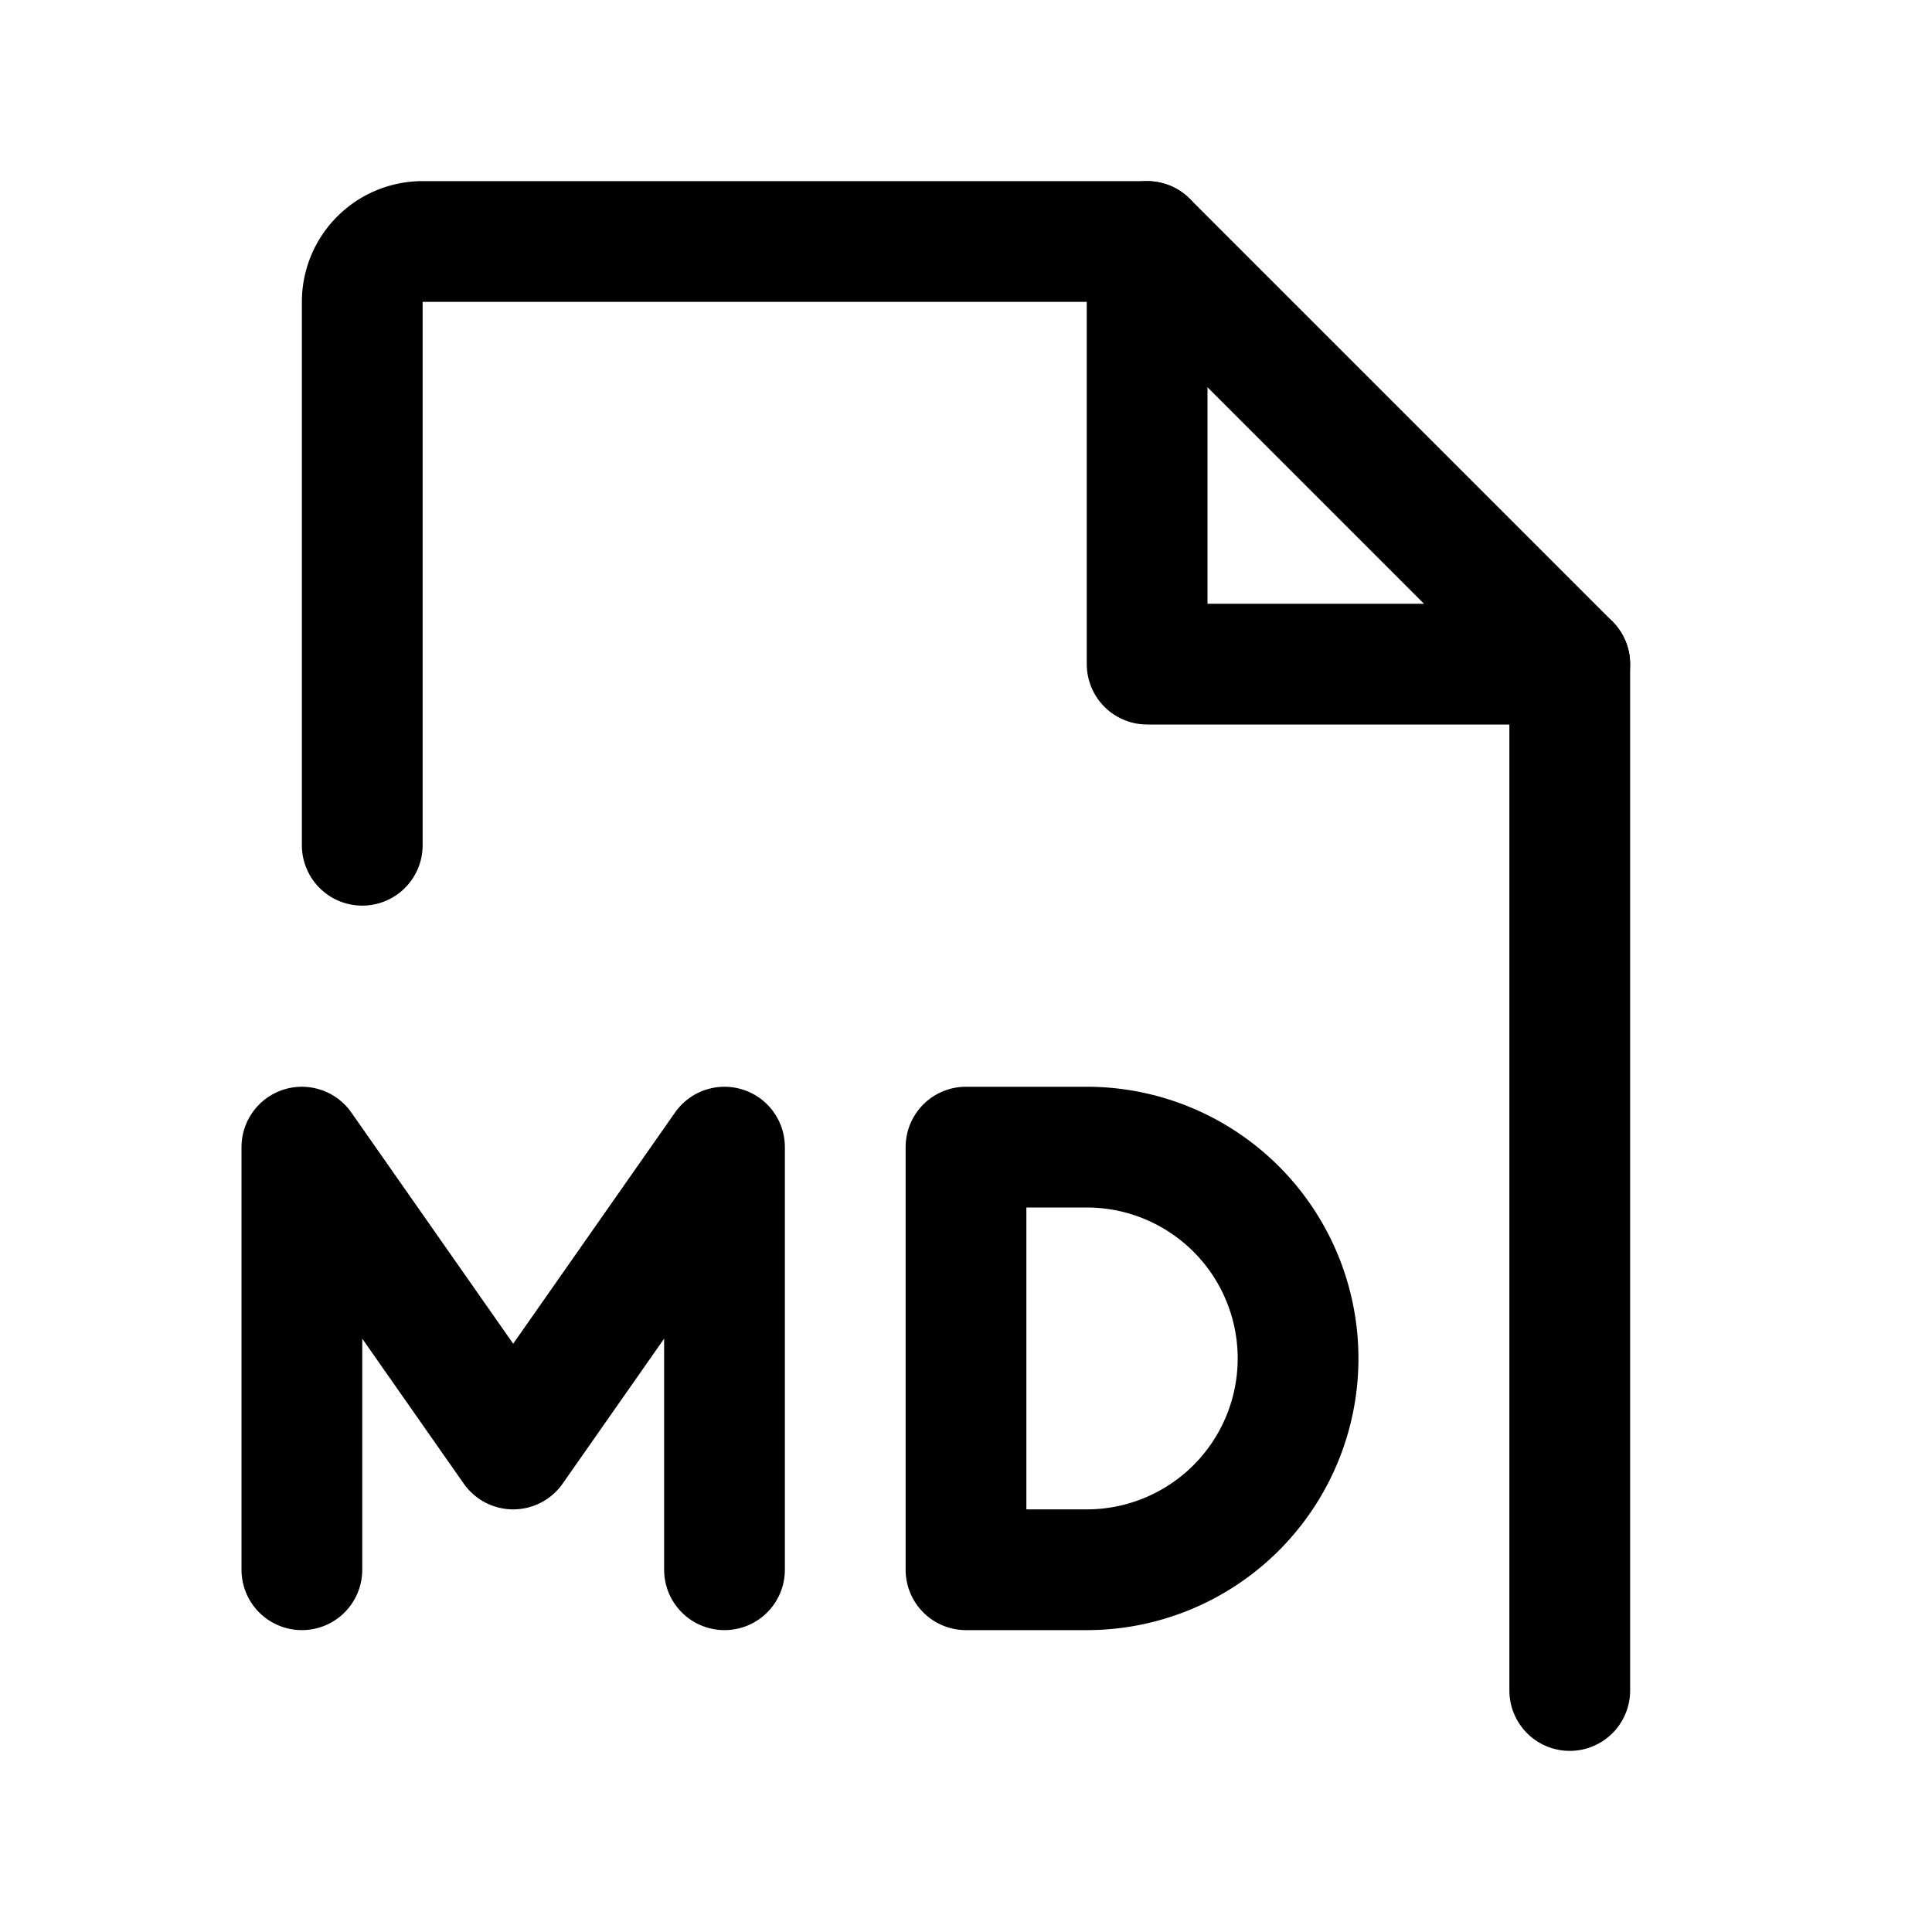
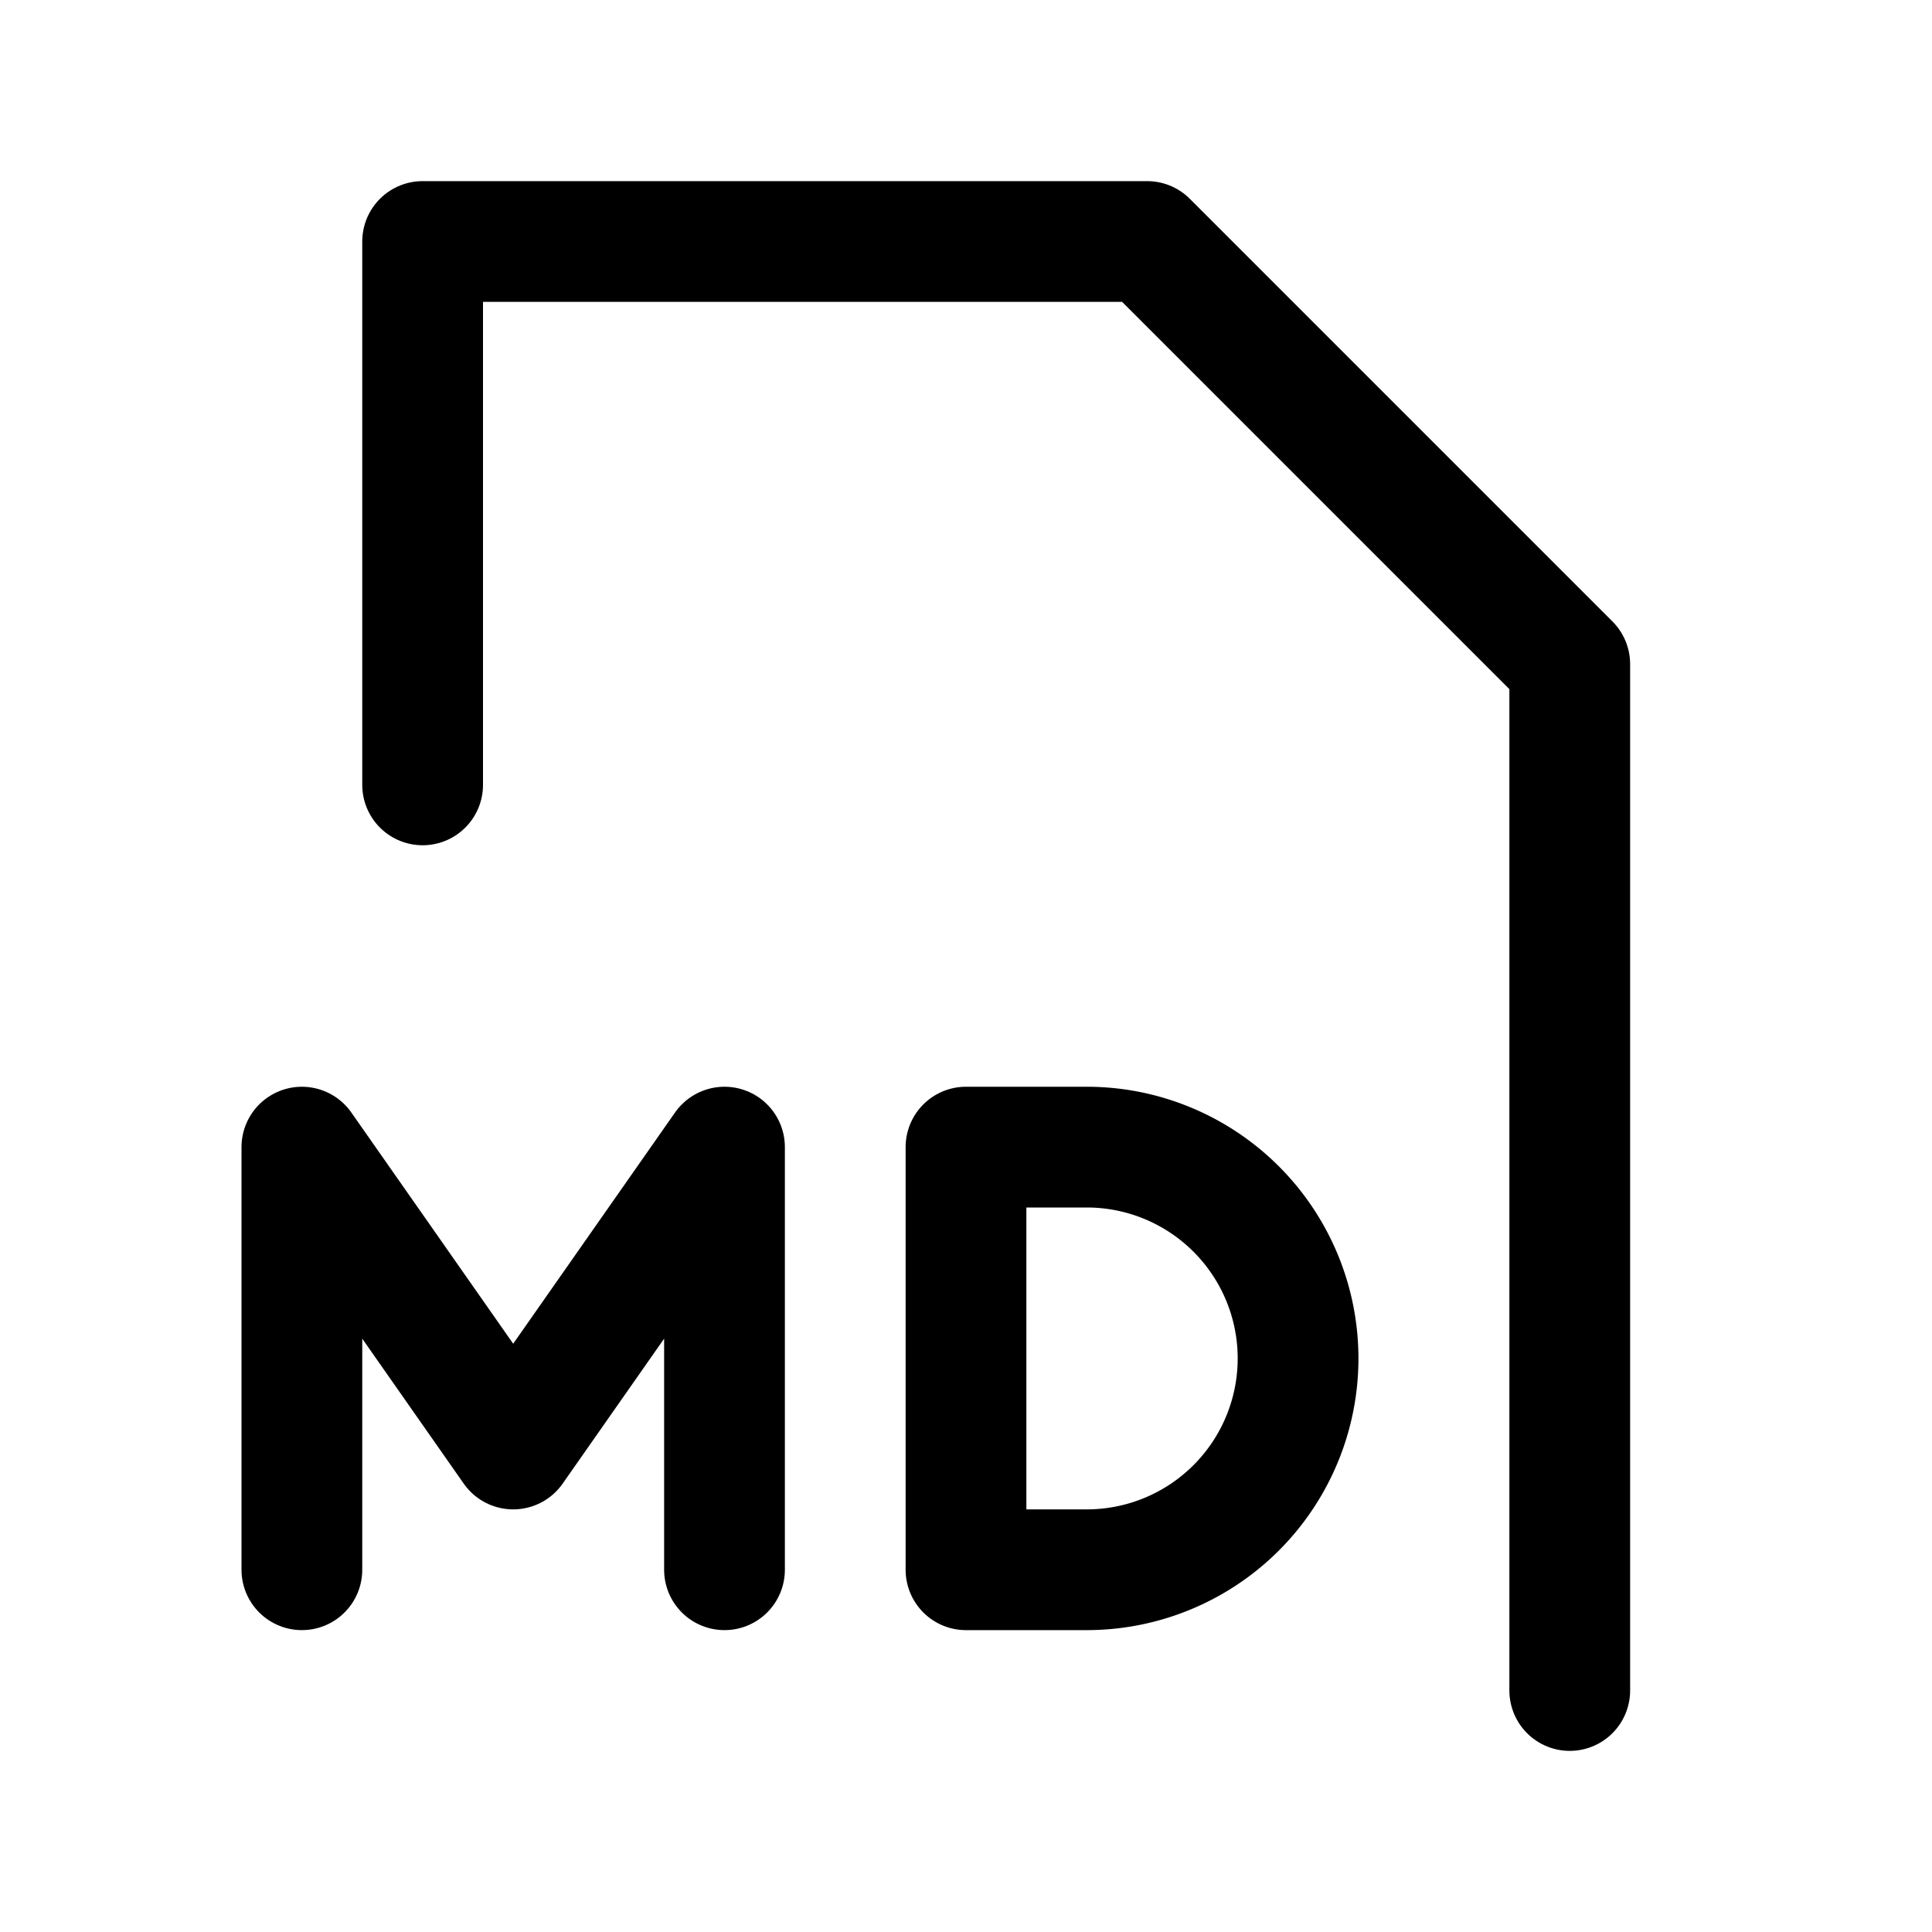
<svg xmlns="http://www.w3.org/2000/svg" viewBox="0 0 256 256">
  <rect width="256" height="256" fill="none" />
-   <path d="M208,224V88L152,32H56a8,8,0,0,0-8,8v72" fill="none" stroke="currentColor" stroke-linecap="round" stroke-linejoin="round" stroke-width="16" />
-   <polyline points="152 32 152 88 208 88" fill="none" stroke="currentColor" stroke-linecap="round" stroke-linejoin="round" stroke-width="16" />
+   <path d="M208,224V88L152,32H56v72" fill="none" stroke="currentColor" stroke-linecap="round" stroke-linejoin="round" stroke-width="16" />
  <path d="M128,152v56h16a28,28,0,0,0,0-56Z" fill="none" stroke="currentColor" stroke-linecap="round" stroke-linejoin="round" stroke-width="16" />
  <polyline points="96 208 96 152 68 192 40 152 40 208" fill="none" stroke="currentColor" stroke-linecap="round" stroke-linejoin="round" stroke-width="16" />
</svg>